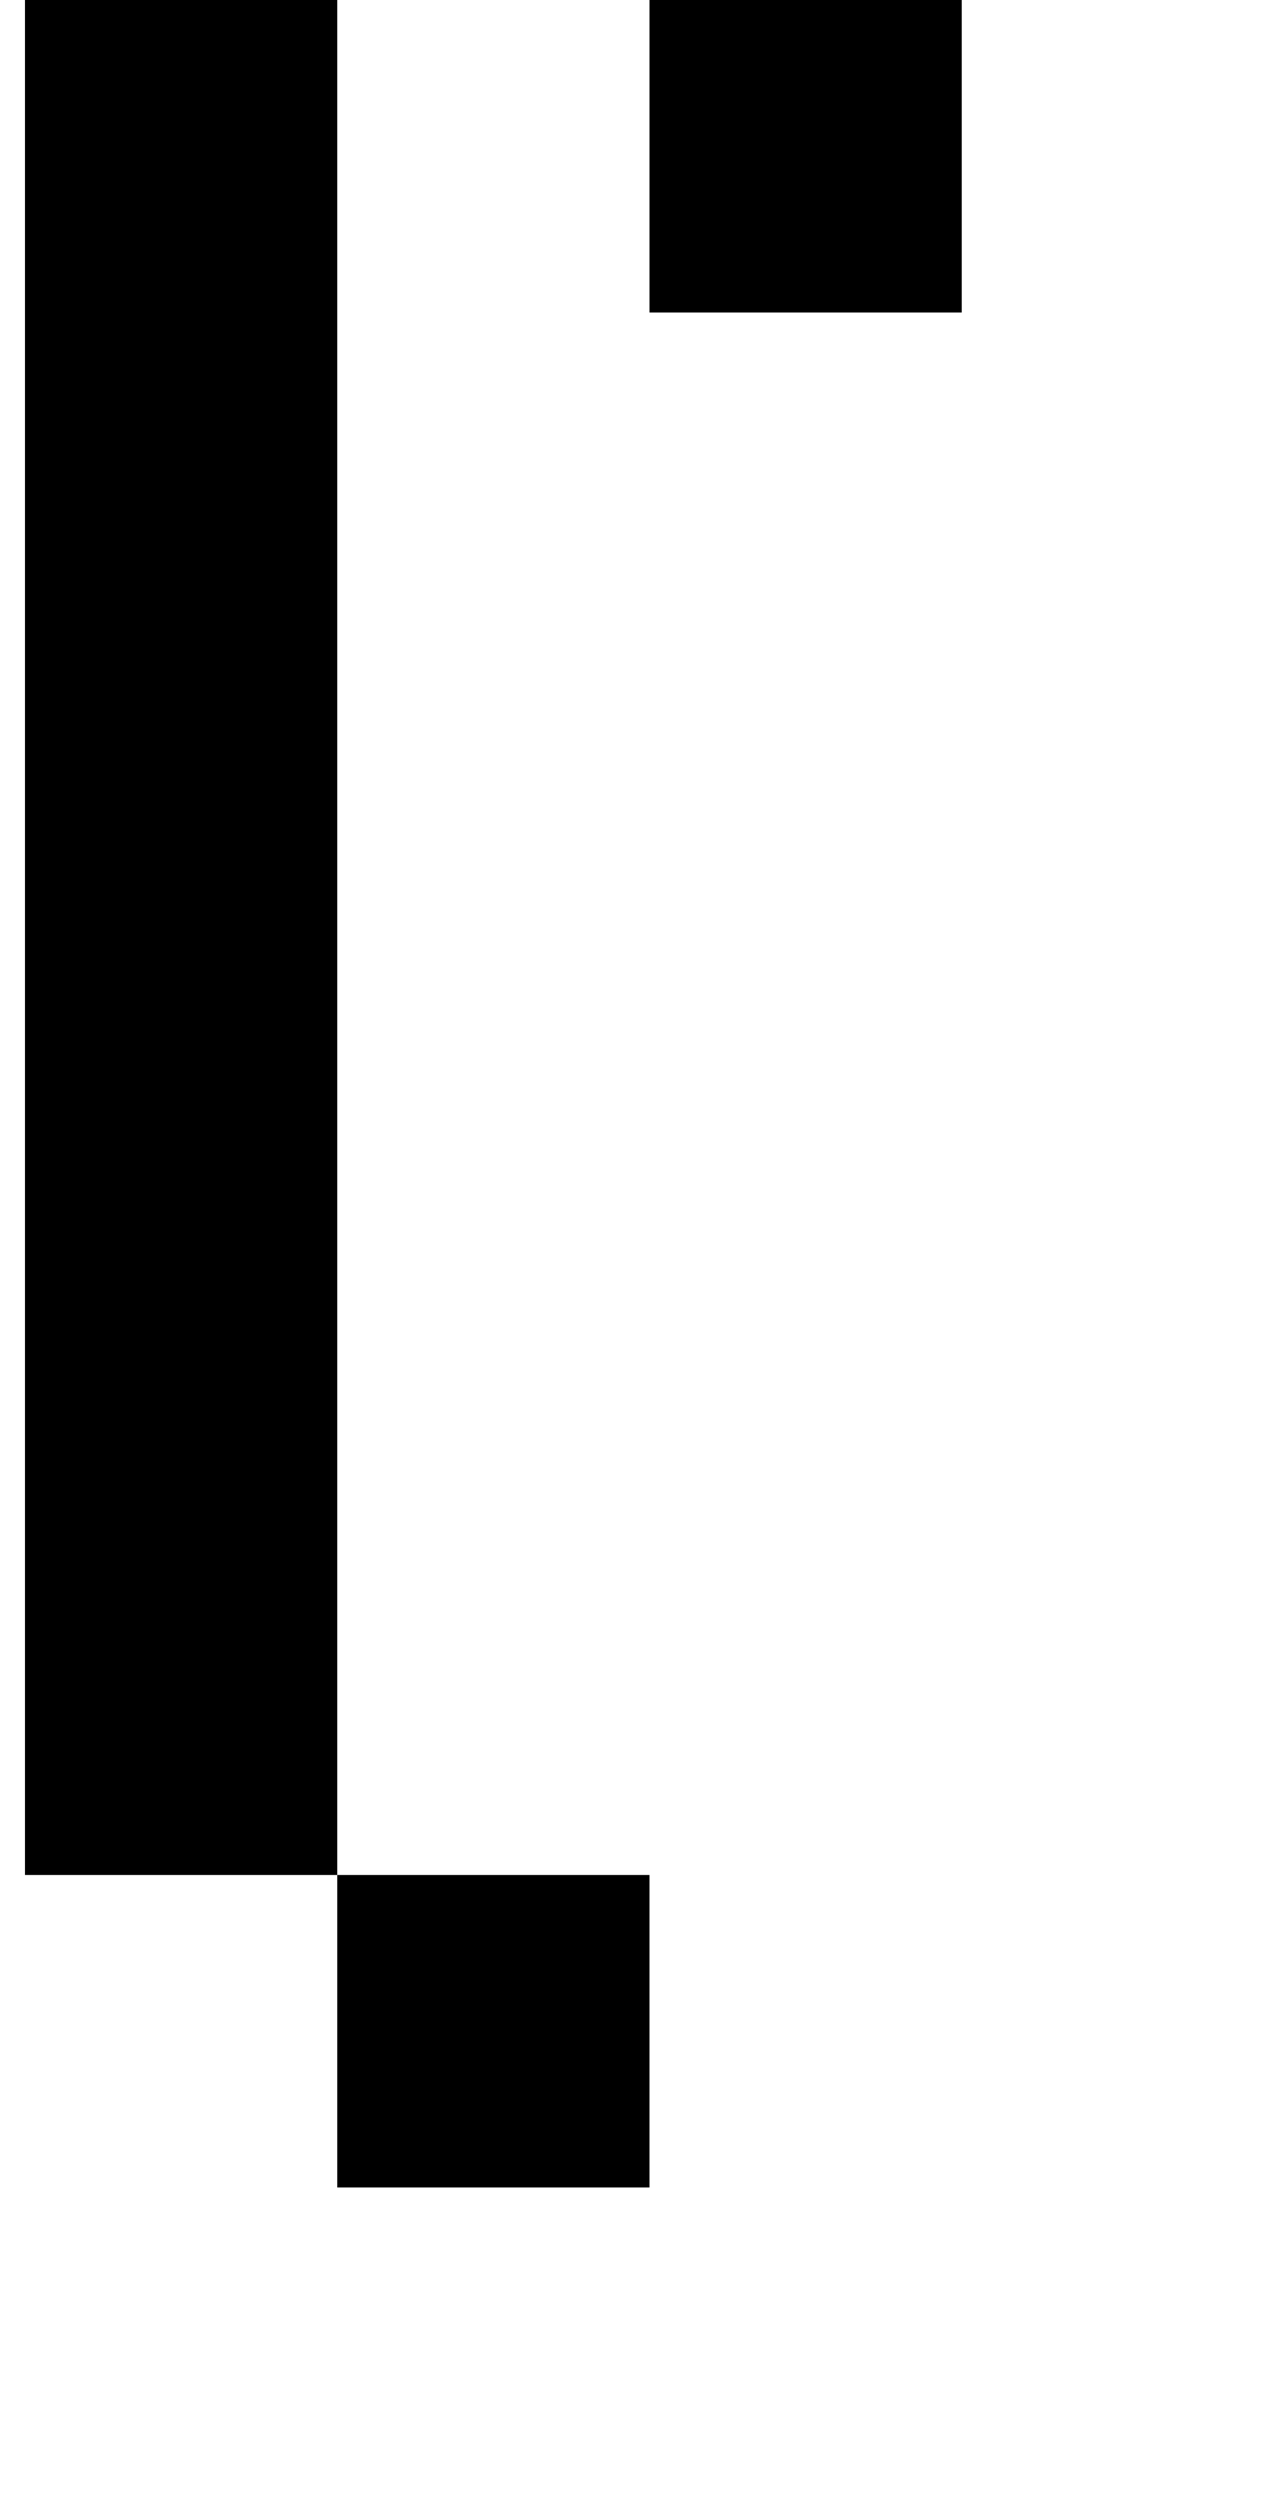
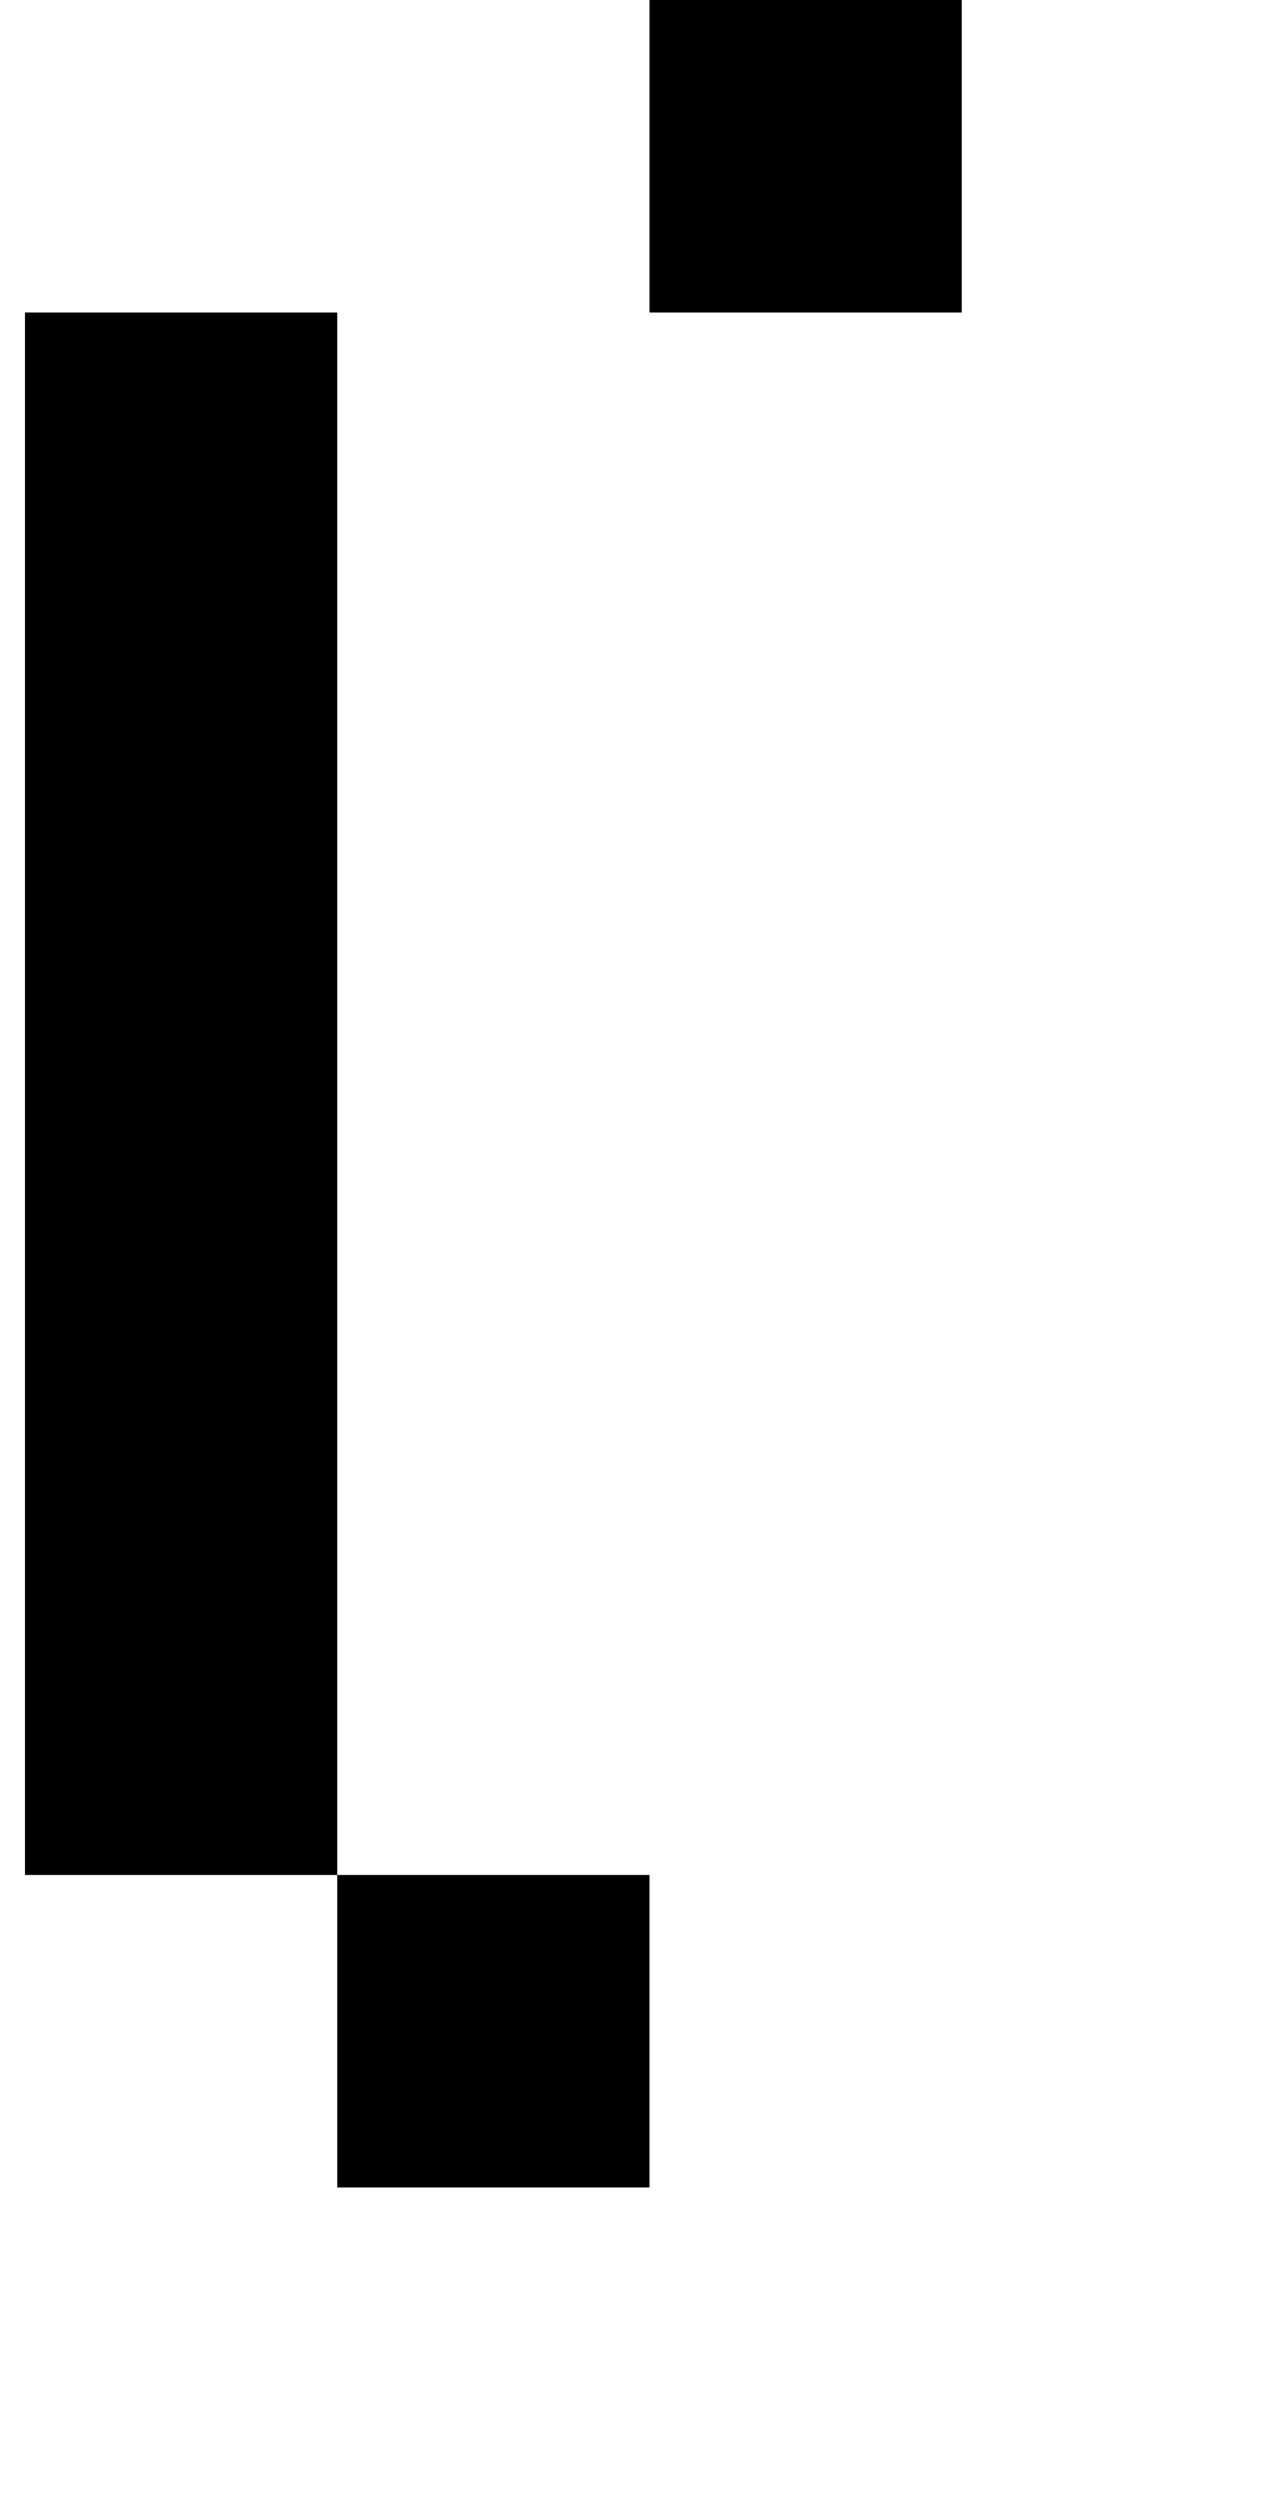
<svg xmlns="http://www.w3.org/2000/svg" version="1.1" viewBox="-10 0 510 1000">
-   <path fill="currentColor" d="M125 875v-125h125v125h-125zM250 125v-125v-125h125v125v125h-125zM125 750h-125v-125v-125v-125v-125v-125v-125h125v125v125v125v125v125v125z" />
+   <path fill="currentColor" d="M125 875v-125h125v125h-125zM250 125v-125v-125h125v125v125h-125zM125 750h-125v-125v-125v-125v-125v-125h125v125v125v125v125v125v125z" />
</svg>